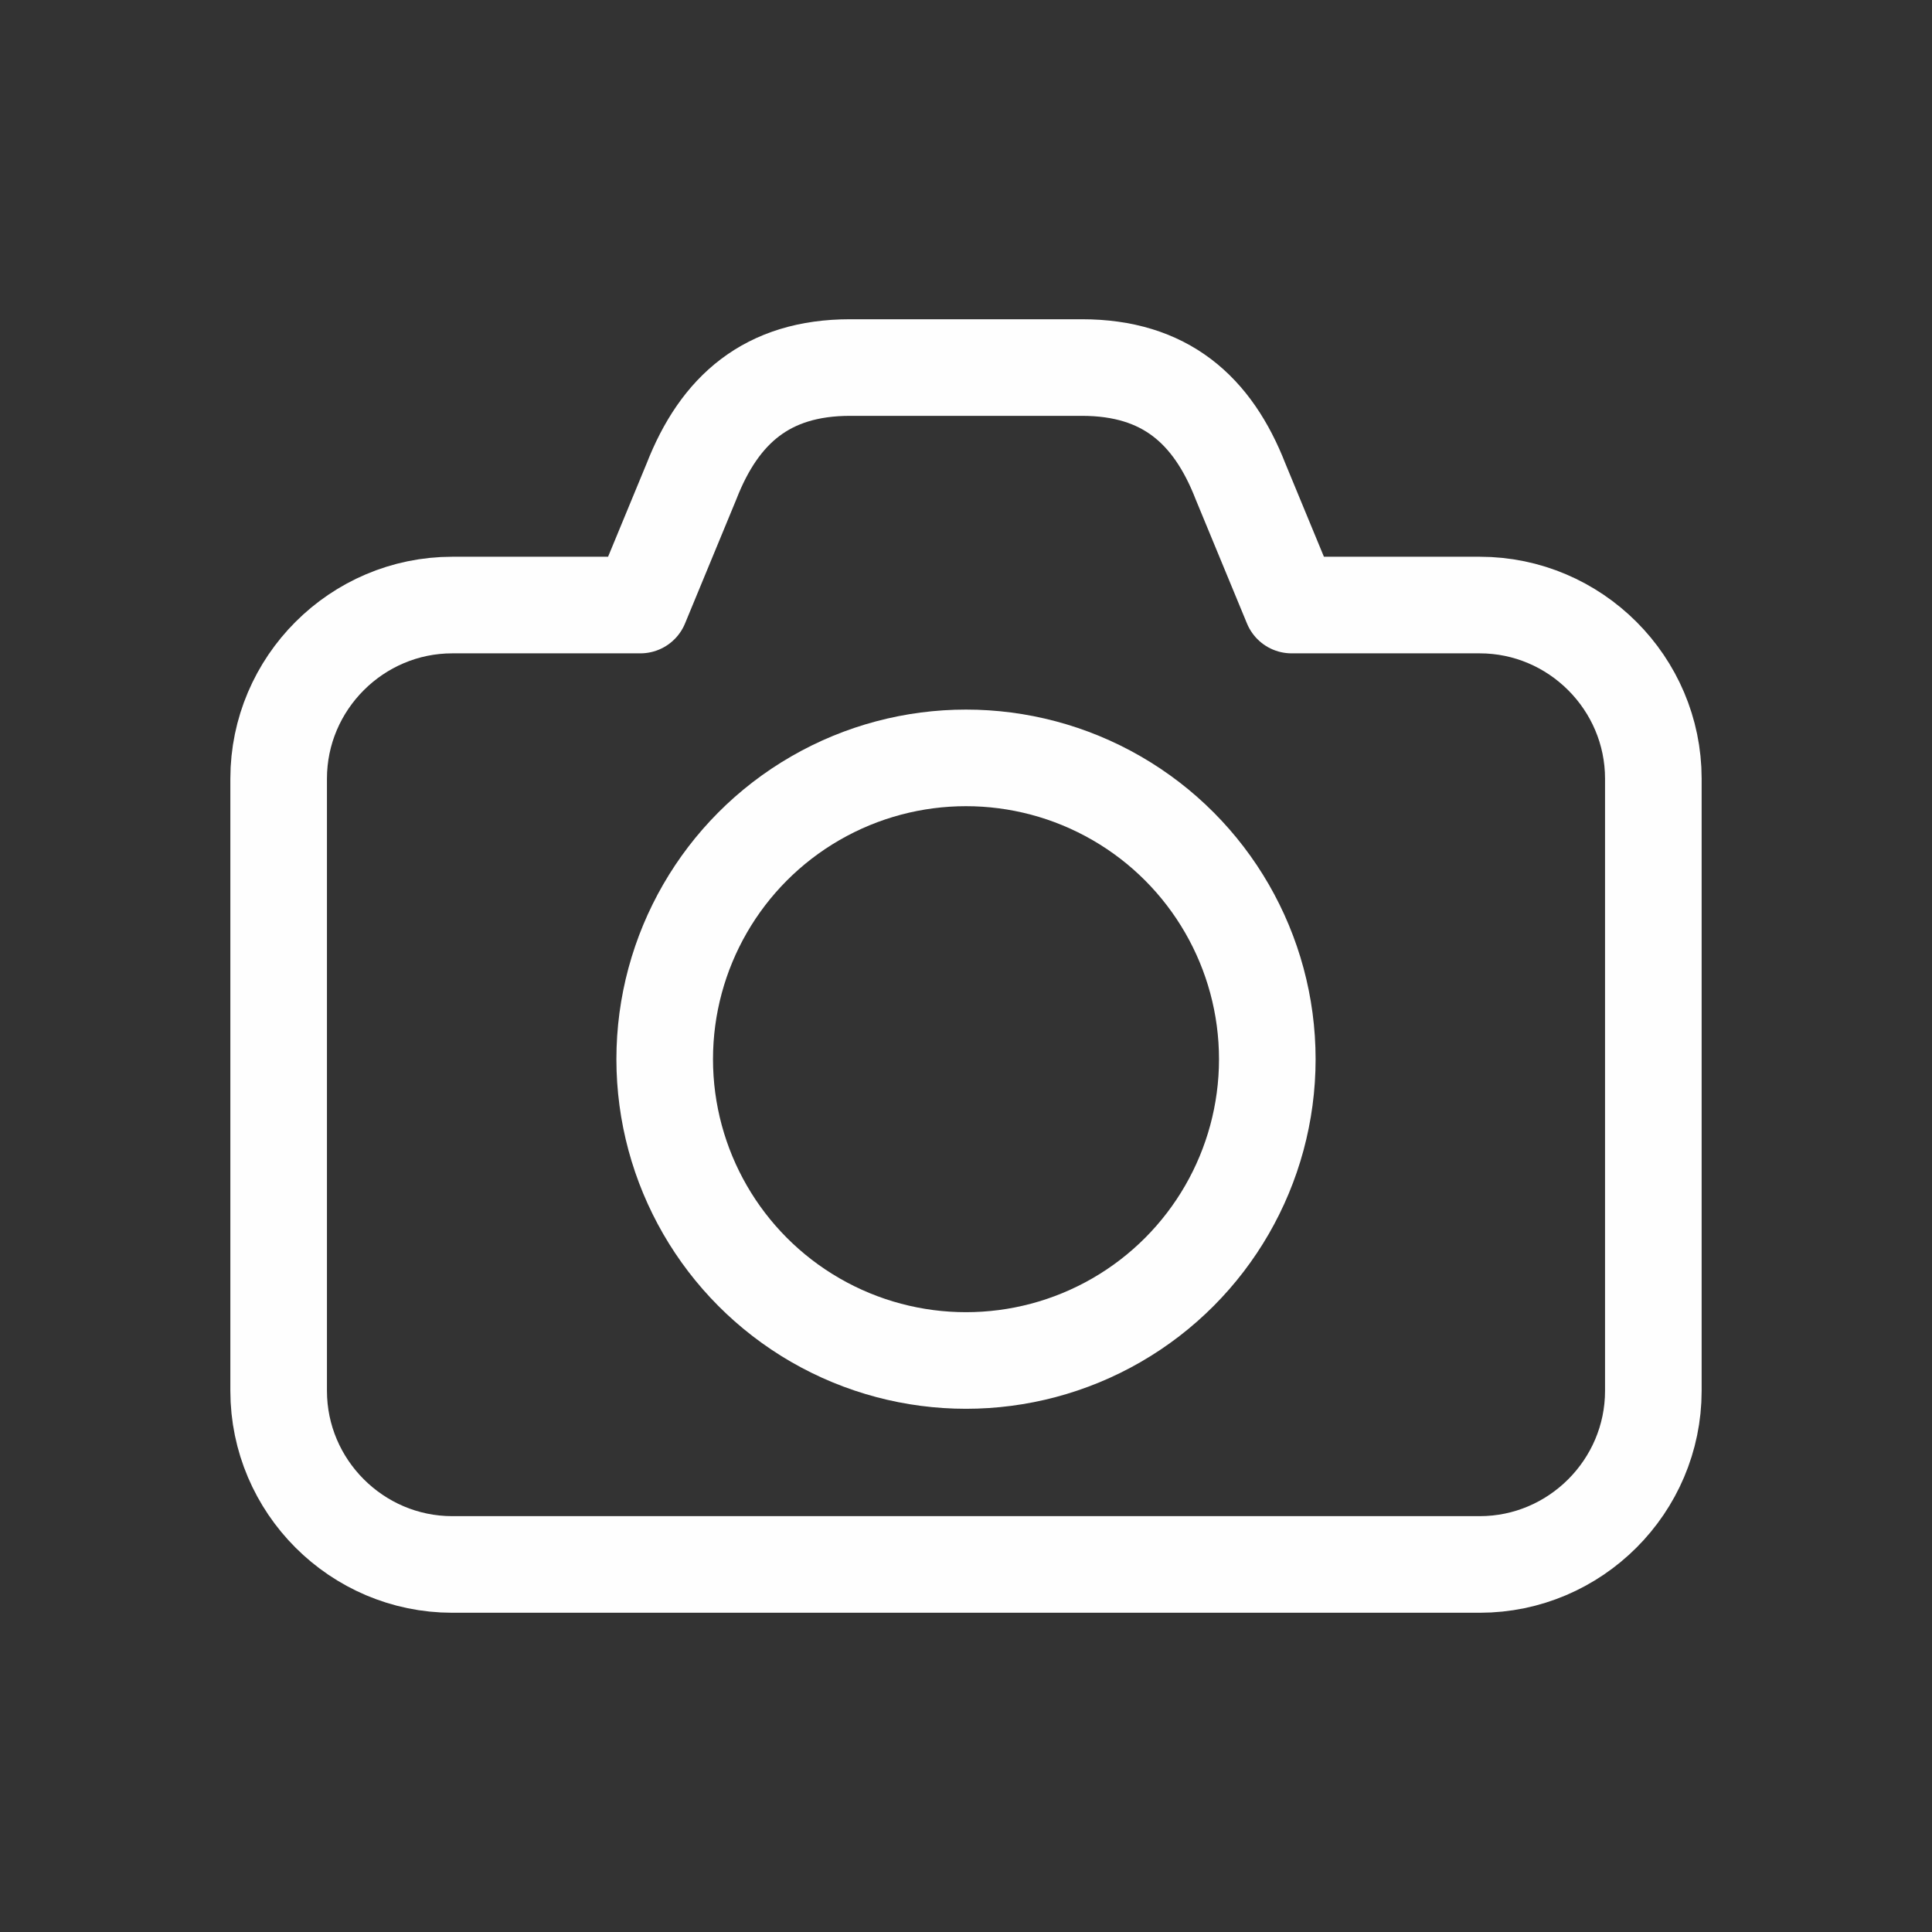
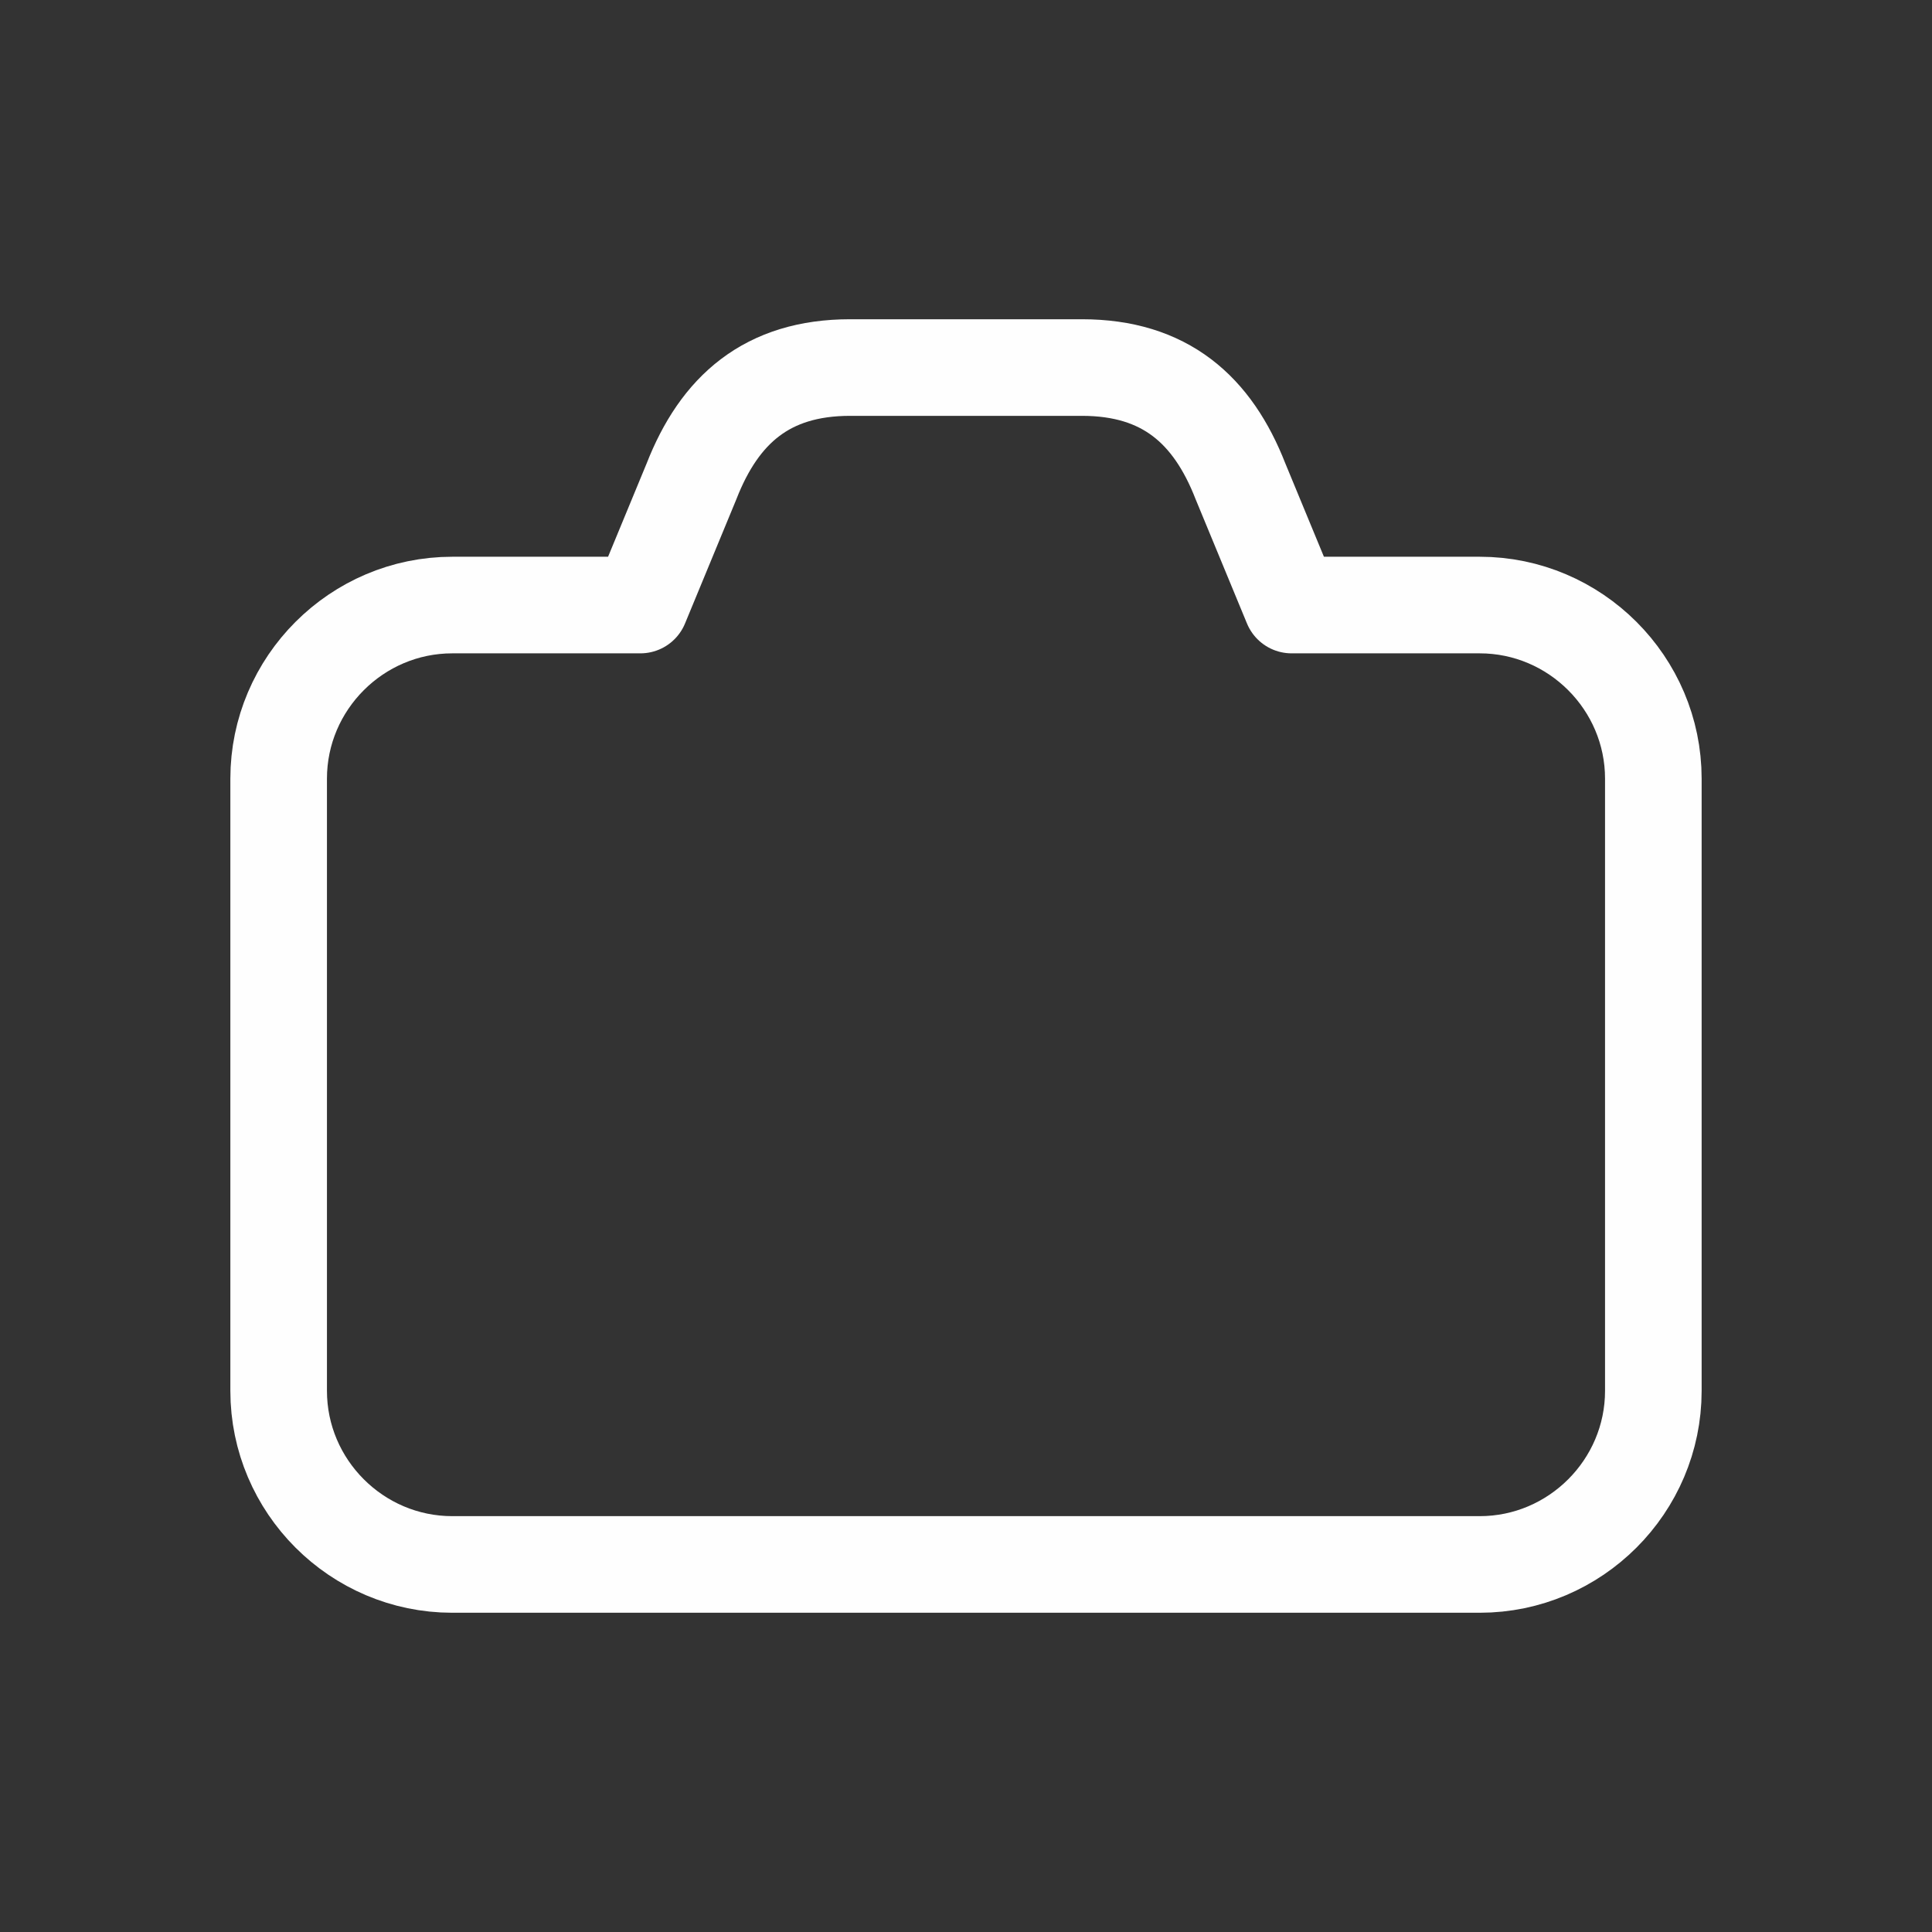
<svg xmlns="http://www.w3.org/2000/svg" xml:space="preserve" width="40mm" height="40mm" style="shape-rendering:geometricPrecision; text-rendering:geometricPrecision; image-rendering:optimizeQuality; fill-rule:evenodd; clip-rule:evenodd" viewBox="0 0 4000 4000">
  <rect x="0" y="0" width="4000" height="4000" fill="#333333" stroke="none" />
  <defs>
    <style type="text/css">  .str0 {stroke:#FEFEFE;stroke-width:200;stroke-linecap:round;stroke-linejoin:round;stroke-miterlimit:22.926} .fil0 {fill:none}  </style>
  </defs>
  <g id="Слой_x0020_1">
    <g id="_2398807936">
      <path class="fil0 str0" d="M936.35 1252.68l389.48 0 105.84 -256.07c57.85,-148.17 156.25,-235.65 328.34,-235.65l239.99 0 239.98 0c172.1,0 270.5,87.48 328.34,235.65l105.85 256.07 389.47 0c197.69,0 359.43,161.74 359.43,359.42l0 1267.51c0,197.68 -161.74,359.42 -359.43,359.42l-2127.29 0c-197.68,0 -359.42,-161.74 -359.42,-359.42l0 -1267.51c0,-197.68 161.74,-359.42 359.42,-359.42z" />
-       <circle class="fil0 str0" cx="2000" cy="2192.93" r="623.81" />
    </g>
  </g>
</svg>